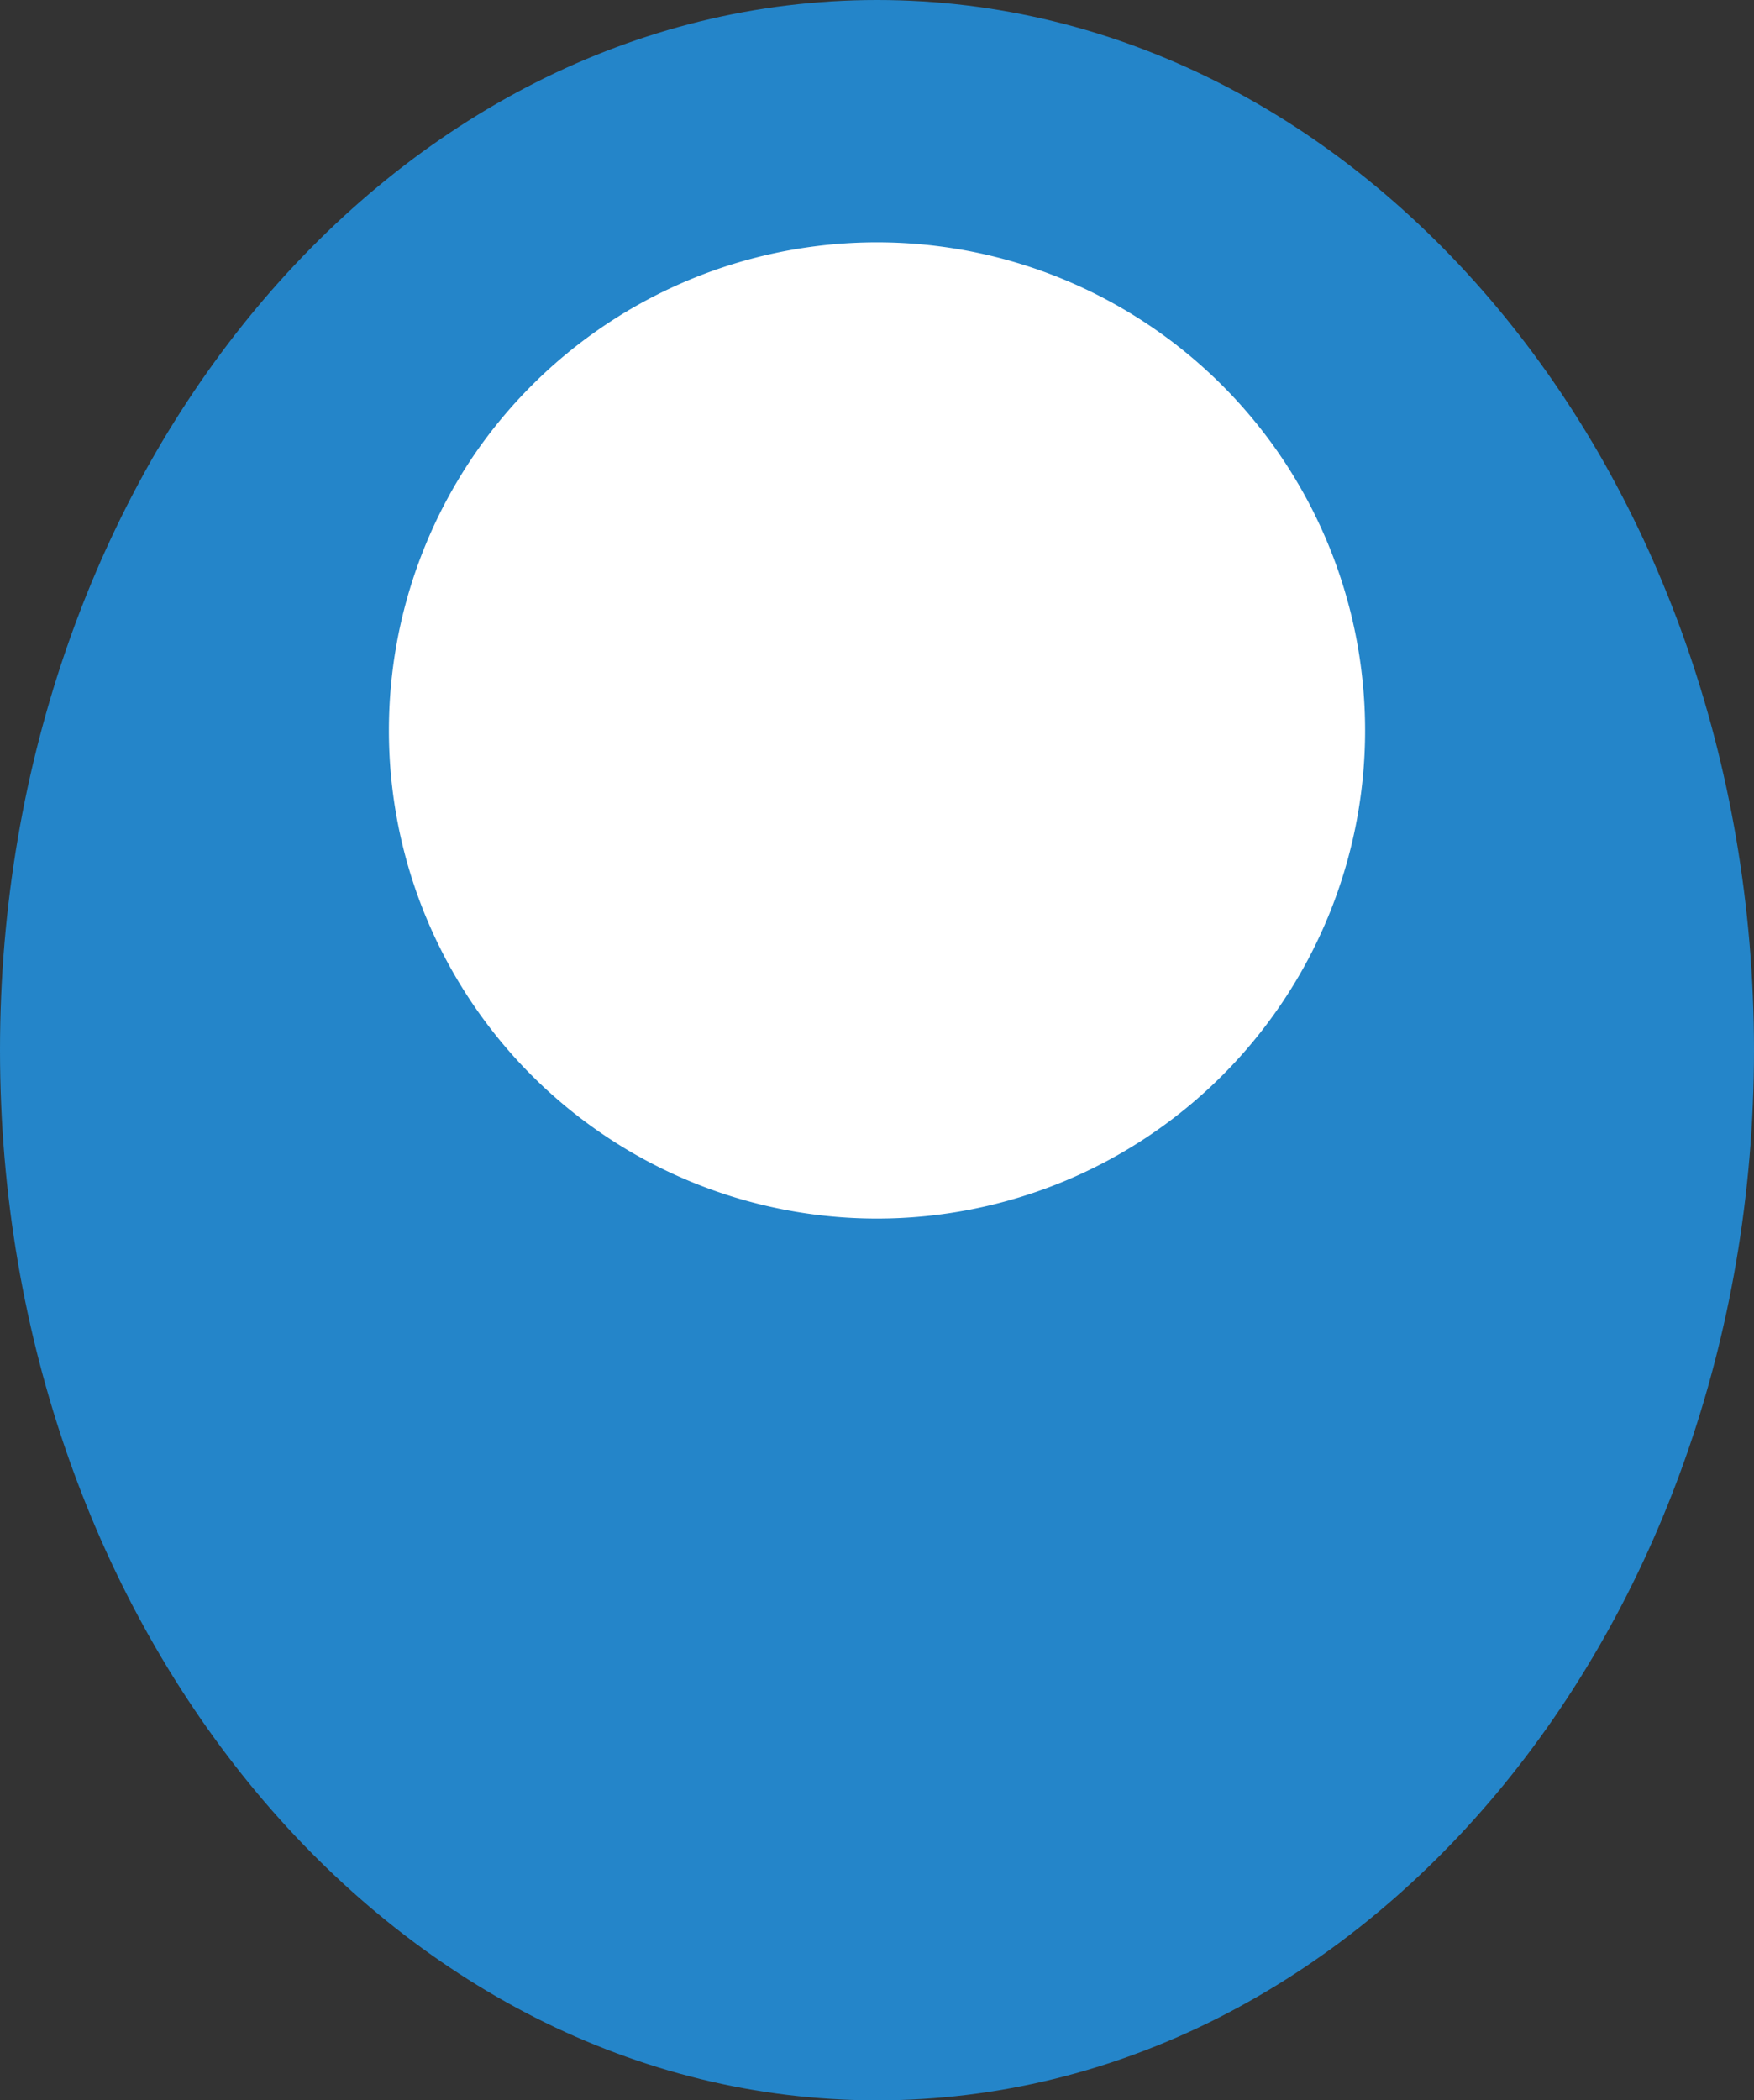
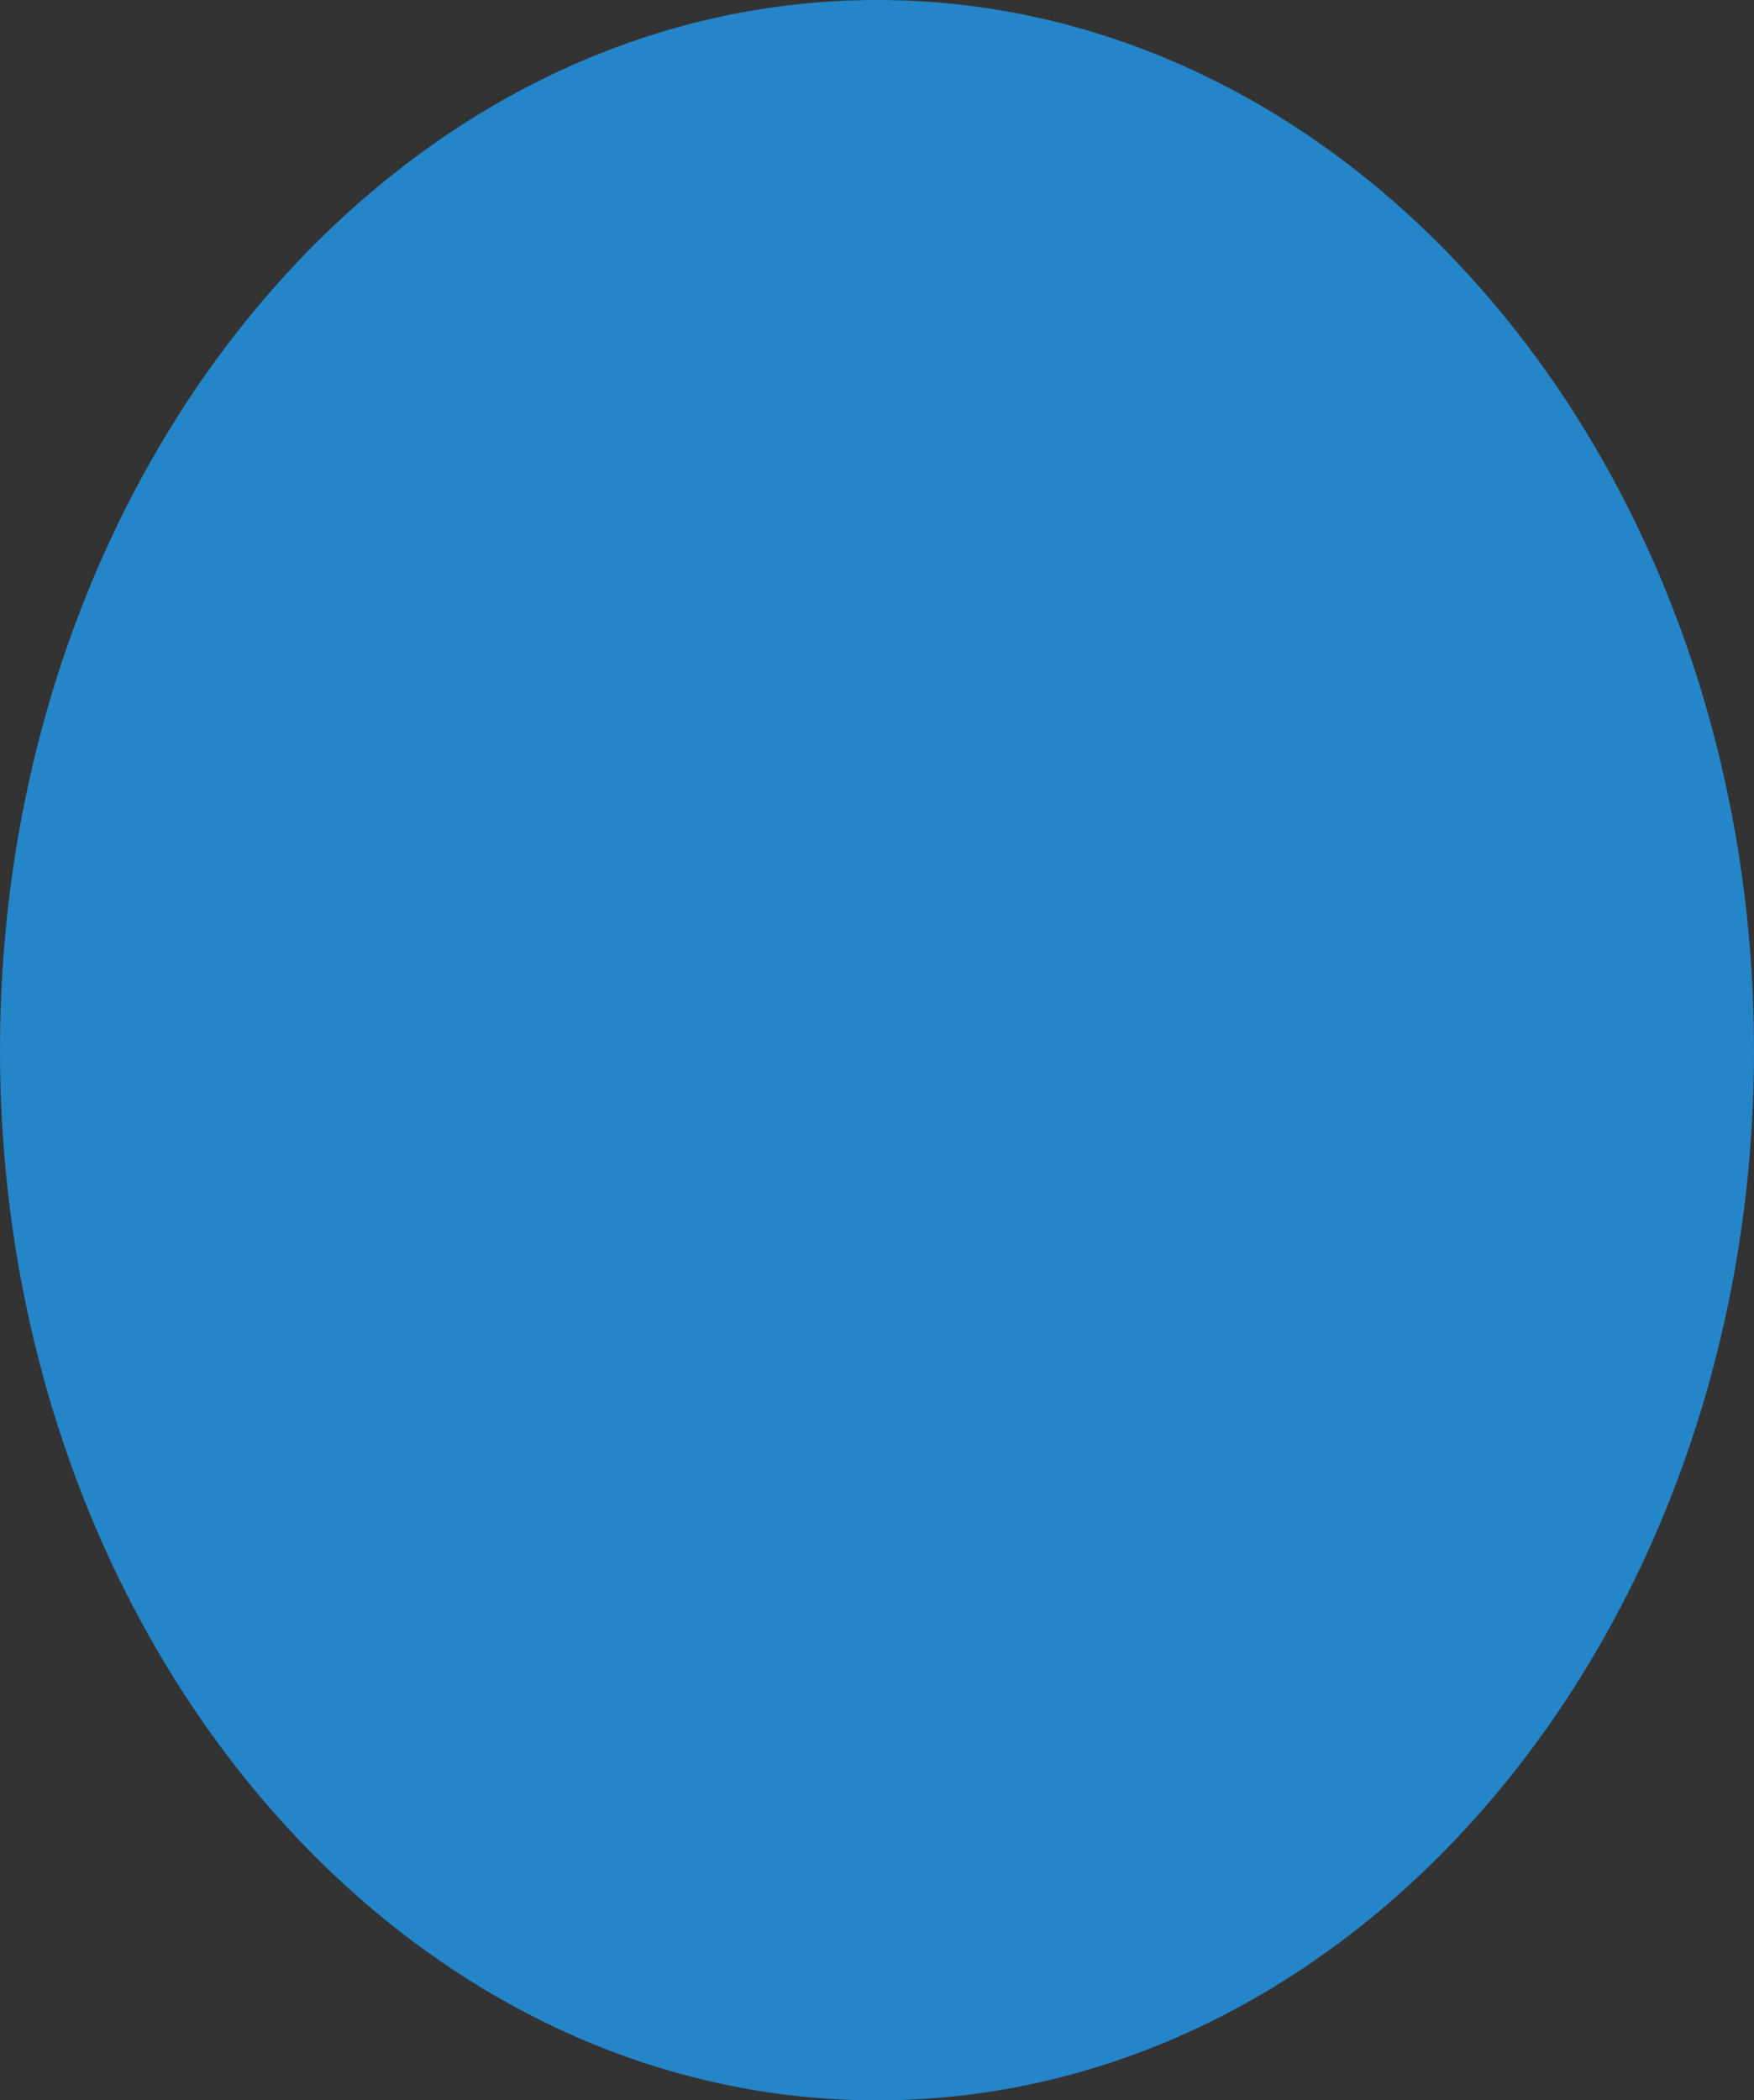
<svg xmlns="http://www.w3.org/2000/svg" id="グループ_43" data-name="グループ 43" width="368.766" height="441.56" viewBox="0 0 368.766 441.56">
  <rect x="0" y="0" width="368.766" height="441.56" fill="#333333" stroke="none" />
  <path id="パス_297" data-name="パス 297" d="M0,220.78C0,98.846,82.549,0,184.391,0,286.217,0,368.766,98.846,368.766,220.78S286.217,441.56,184.391,441.56C82.549,441.56,0,342.714,0,220.78" transform="translate(0 0)" fill="#2485c9" />
-   <path id="パス_298" data-name="パス 298" d="M5.323,105.956A102.618,102.618,0,1,1,107.948,208.581,102.622,102.622,0,0,1,5.323,105.956" transform="translate(76.442 47.601)" fill="#fff" />
</svg>